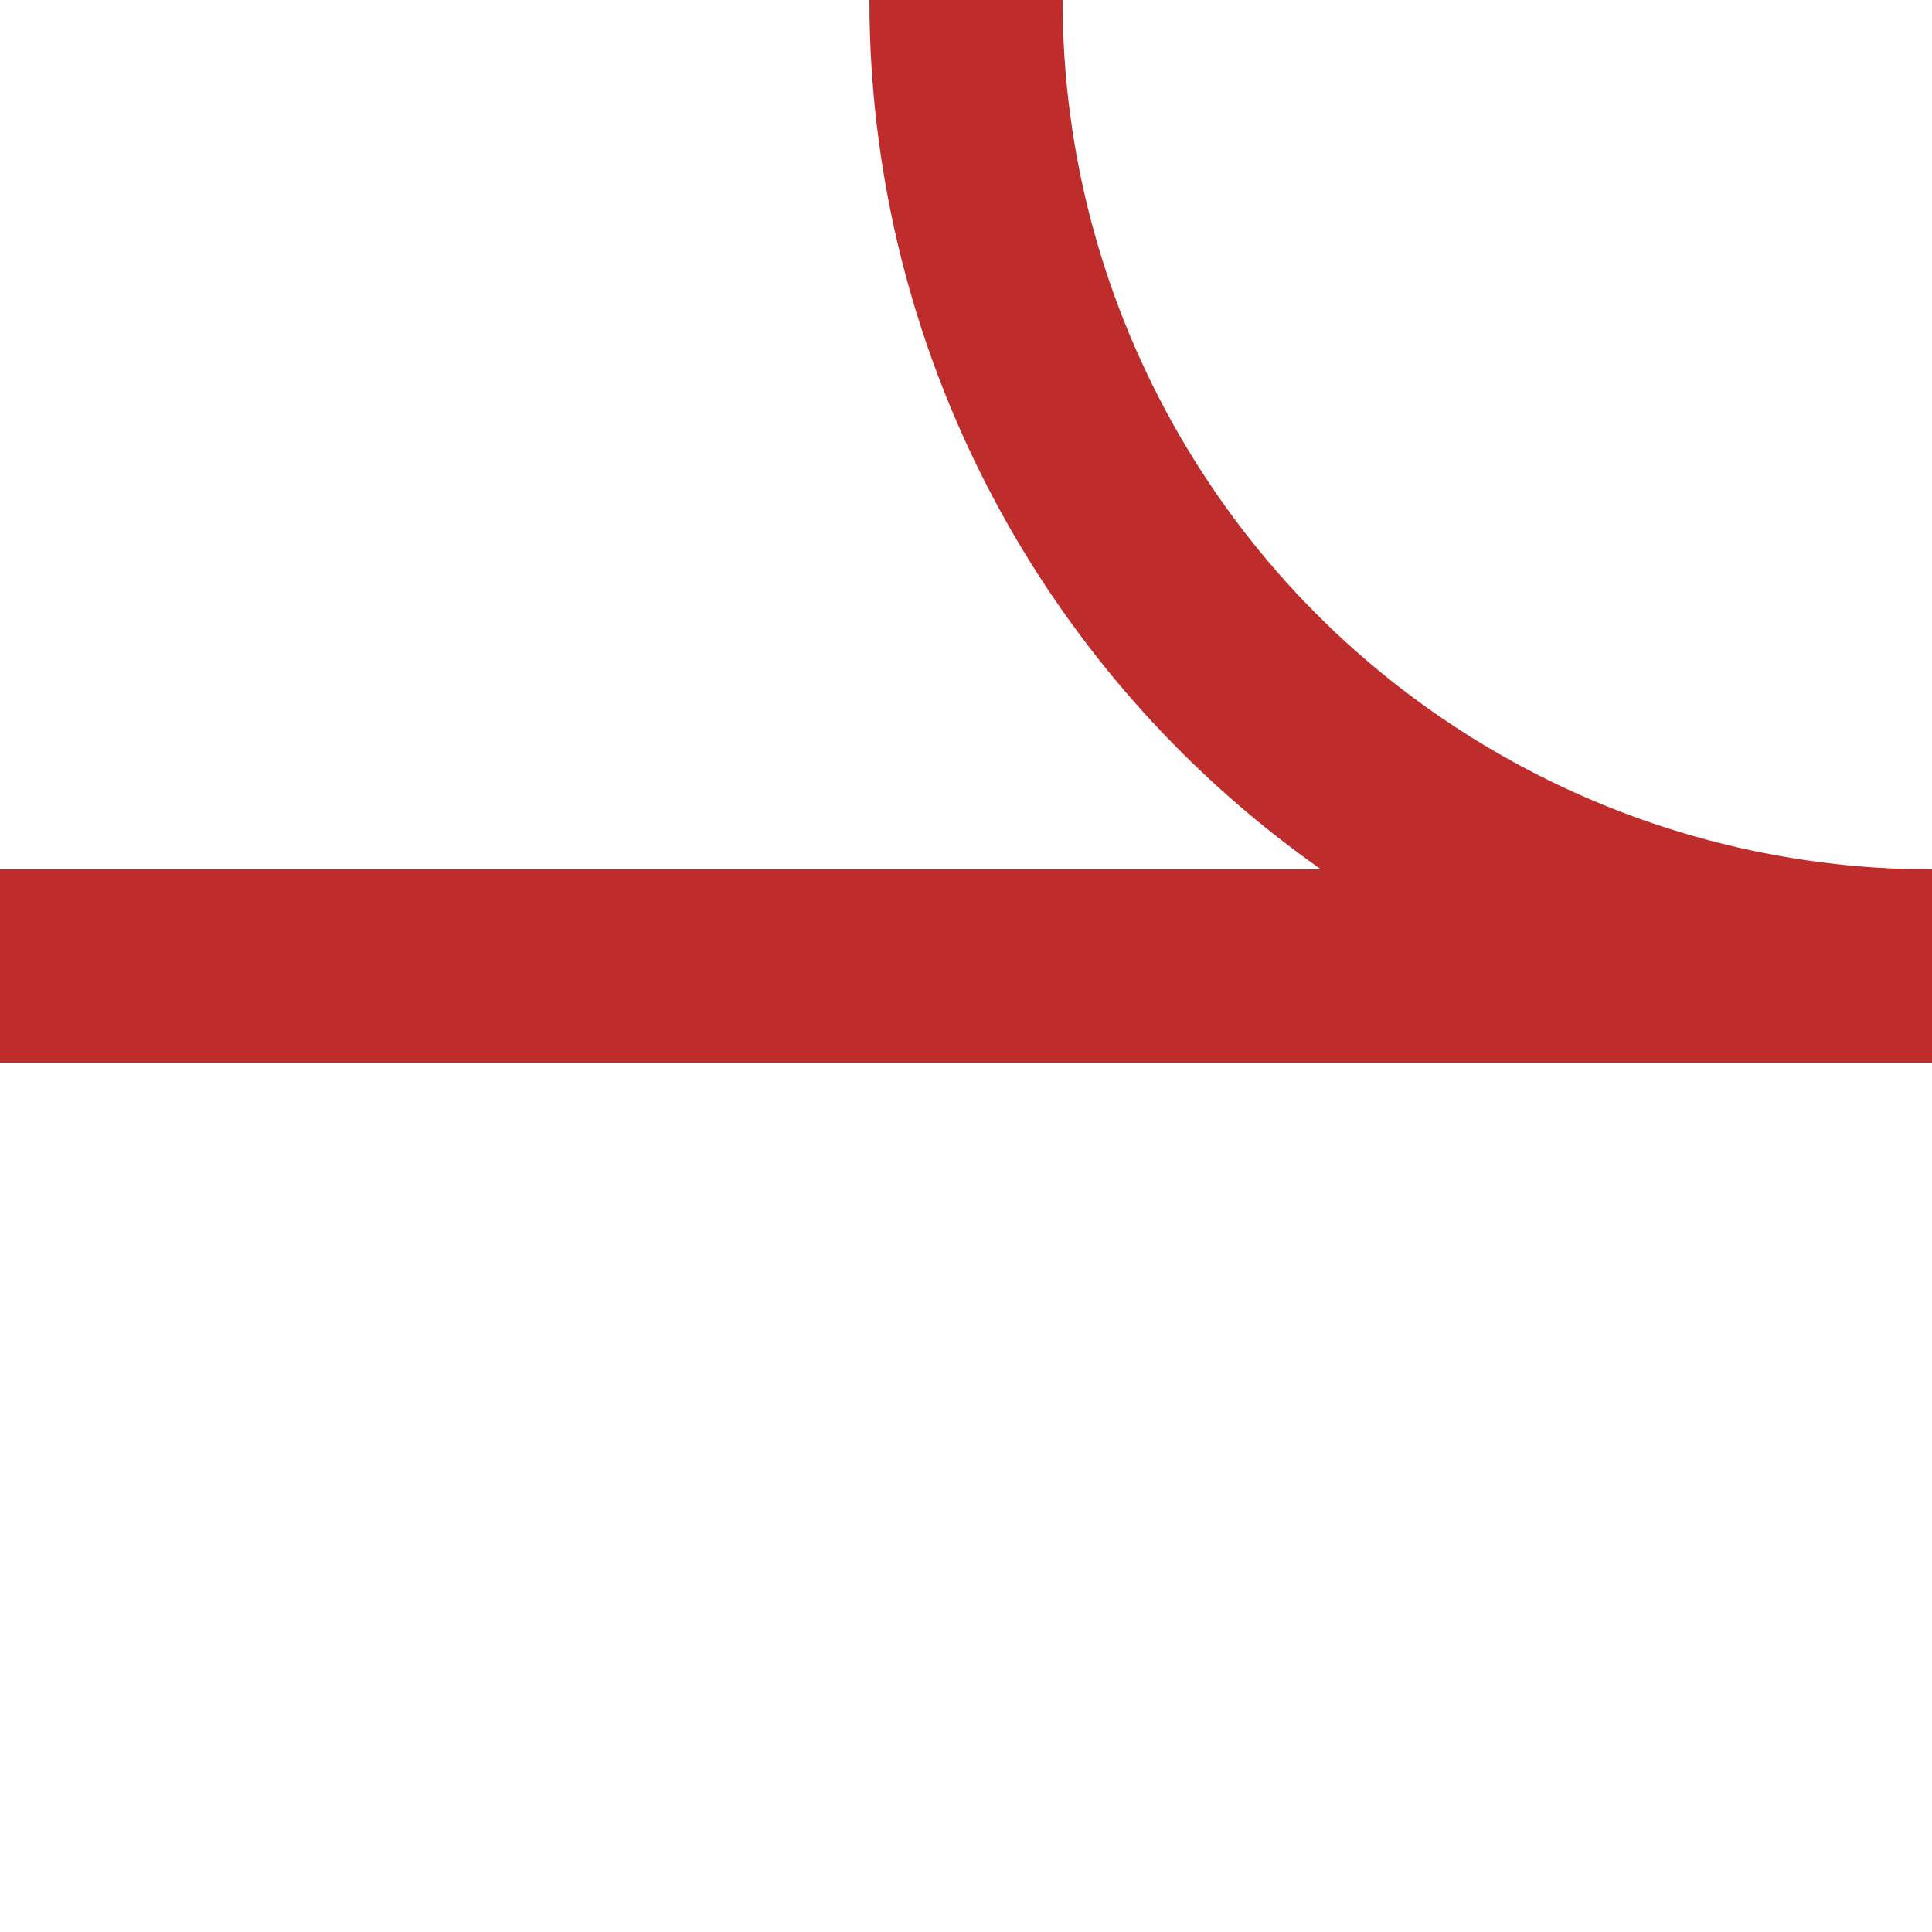
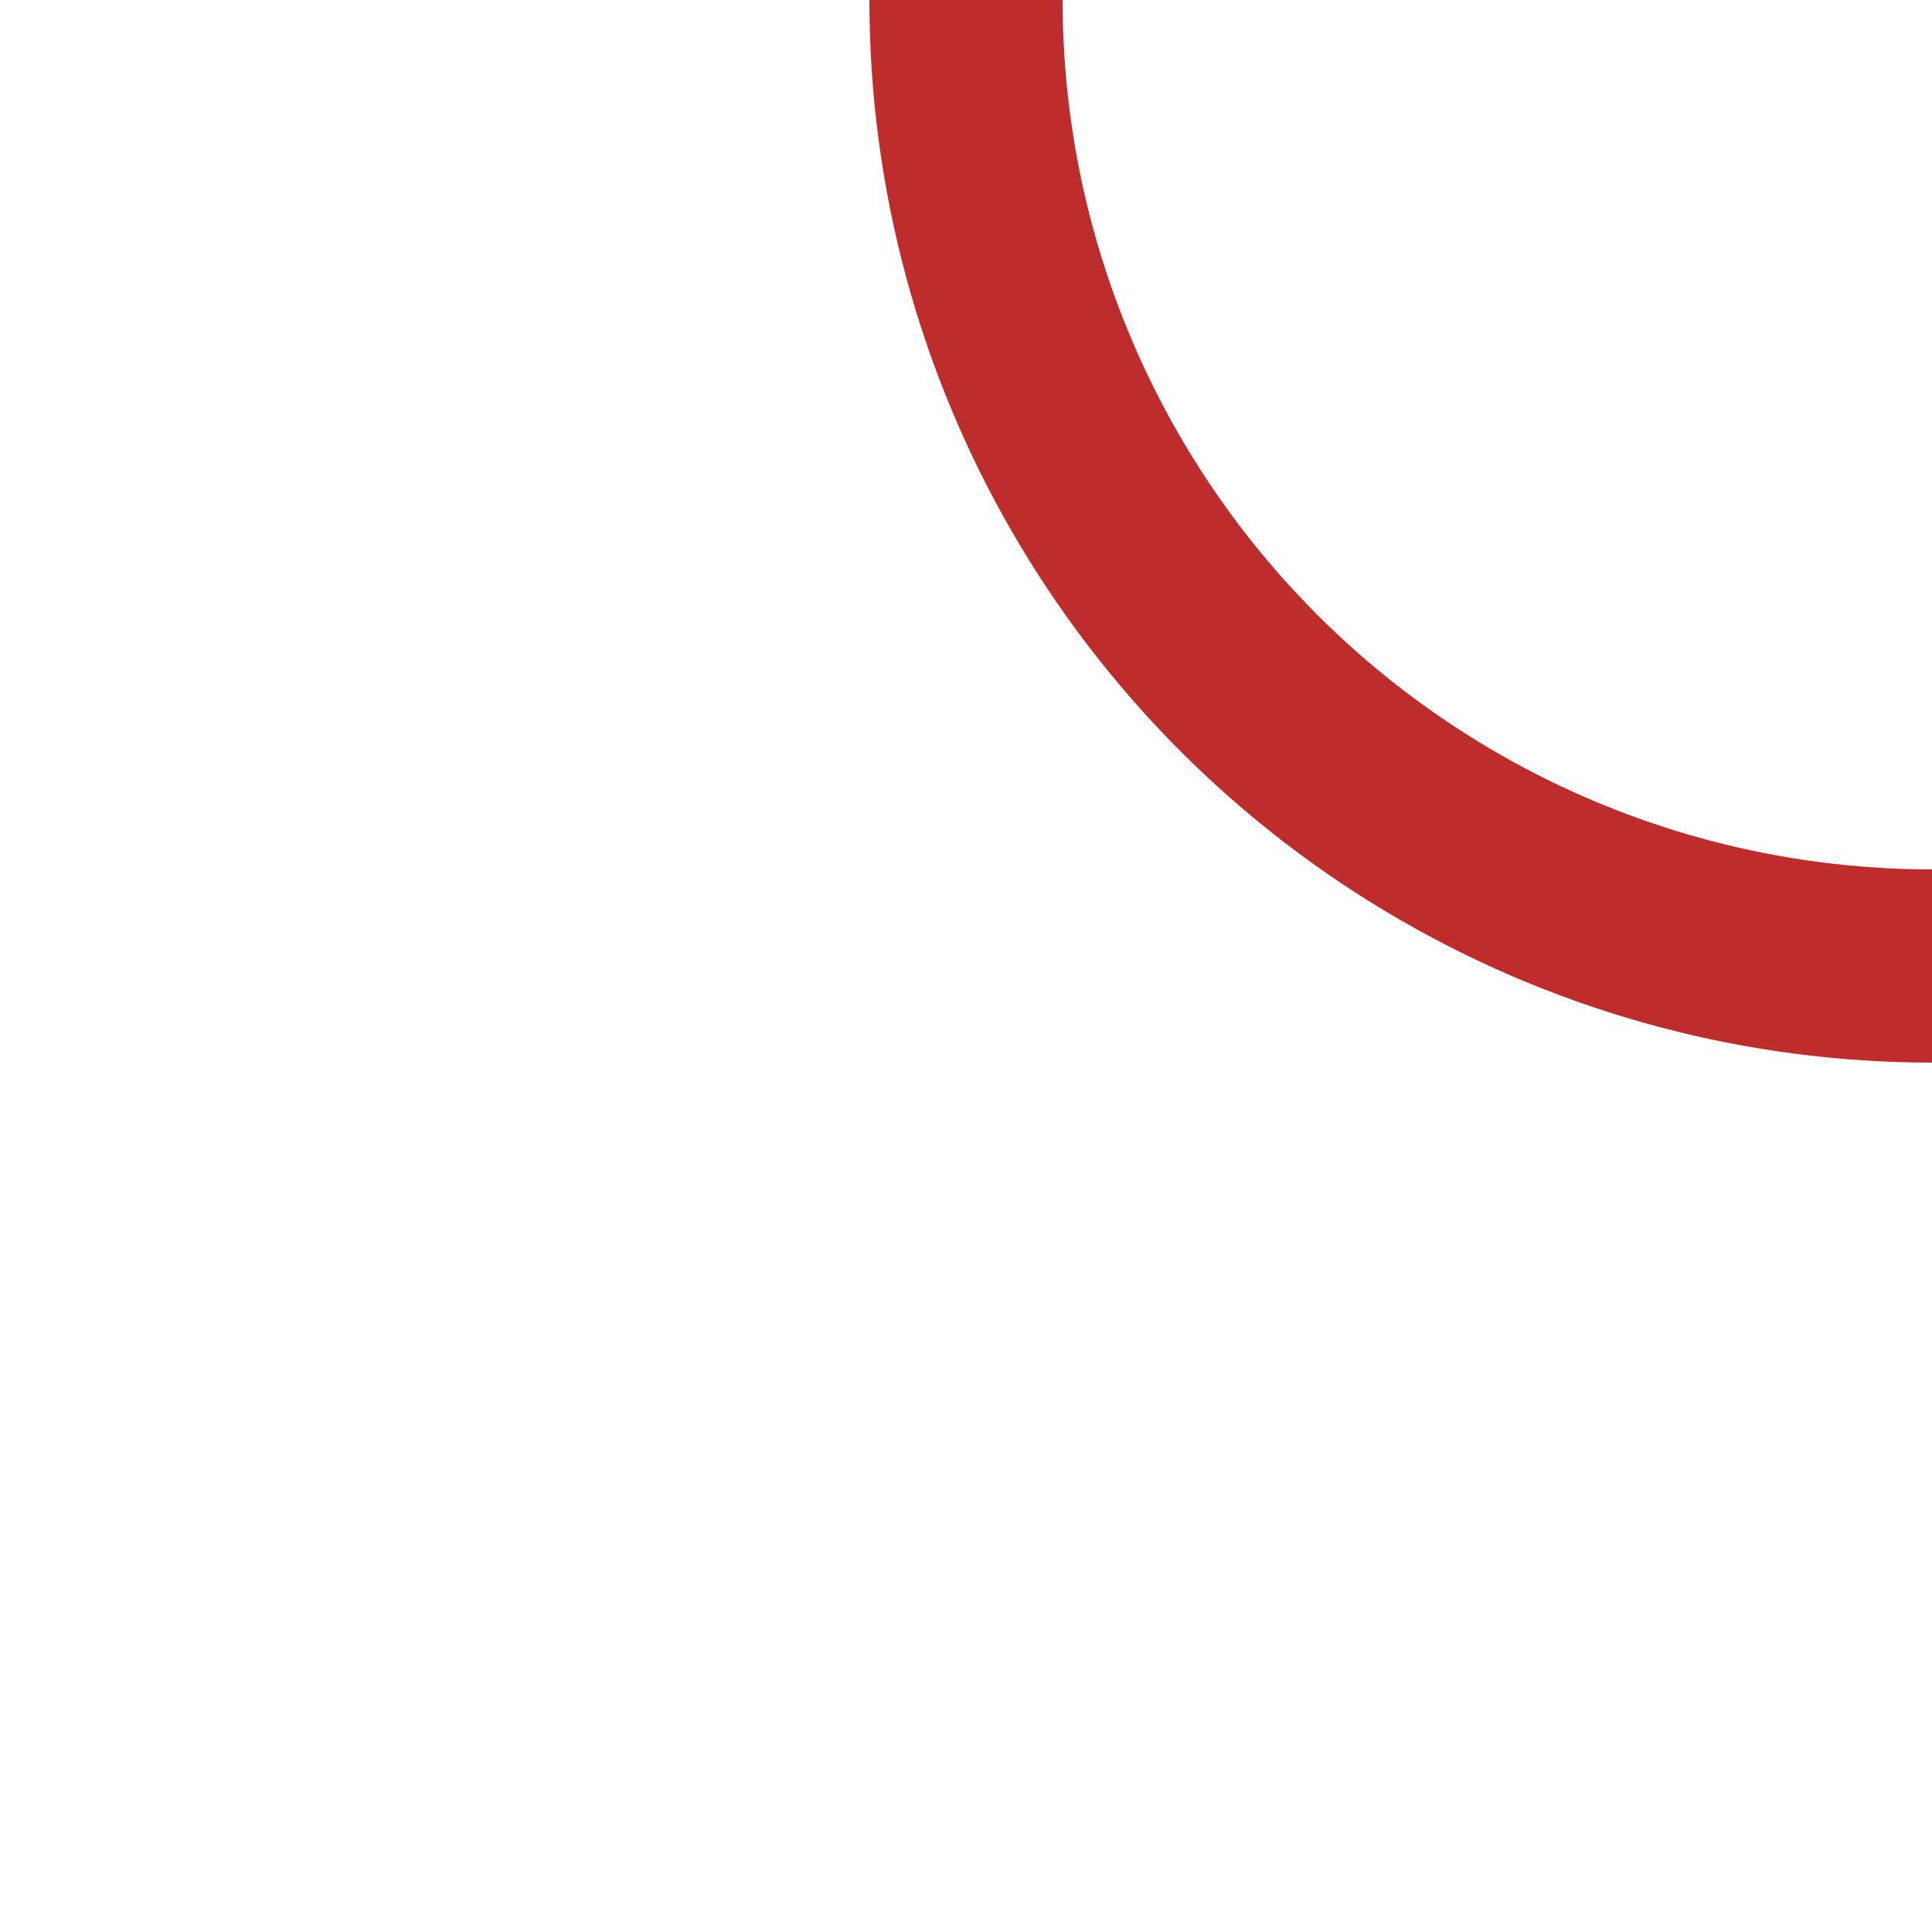
<svg xmlns="http://www.w3.org/2000/svg" width="500" height="500">
  <title>Junction of narrow tracks across and to left</title>
  <g stroke="#BE2D2C" stroke-width="50" fill="none">
    <circle cx="500" cy="0" r="250" />
-     <path d="M 0,250 H 500" />
  </g>
</svg>